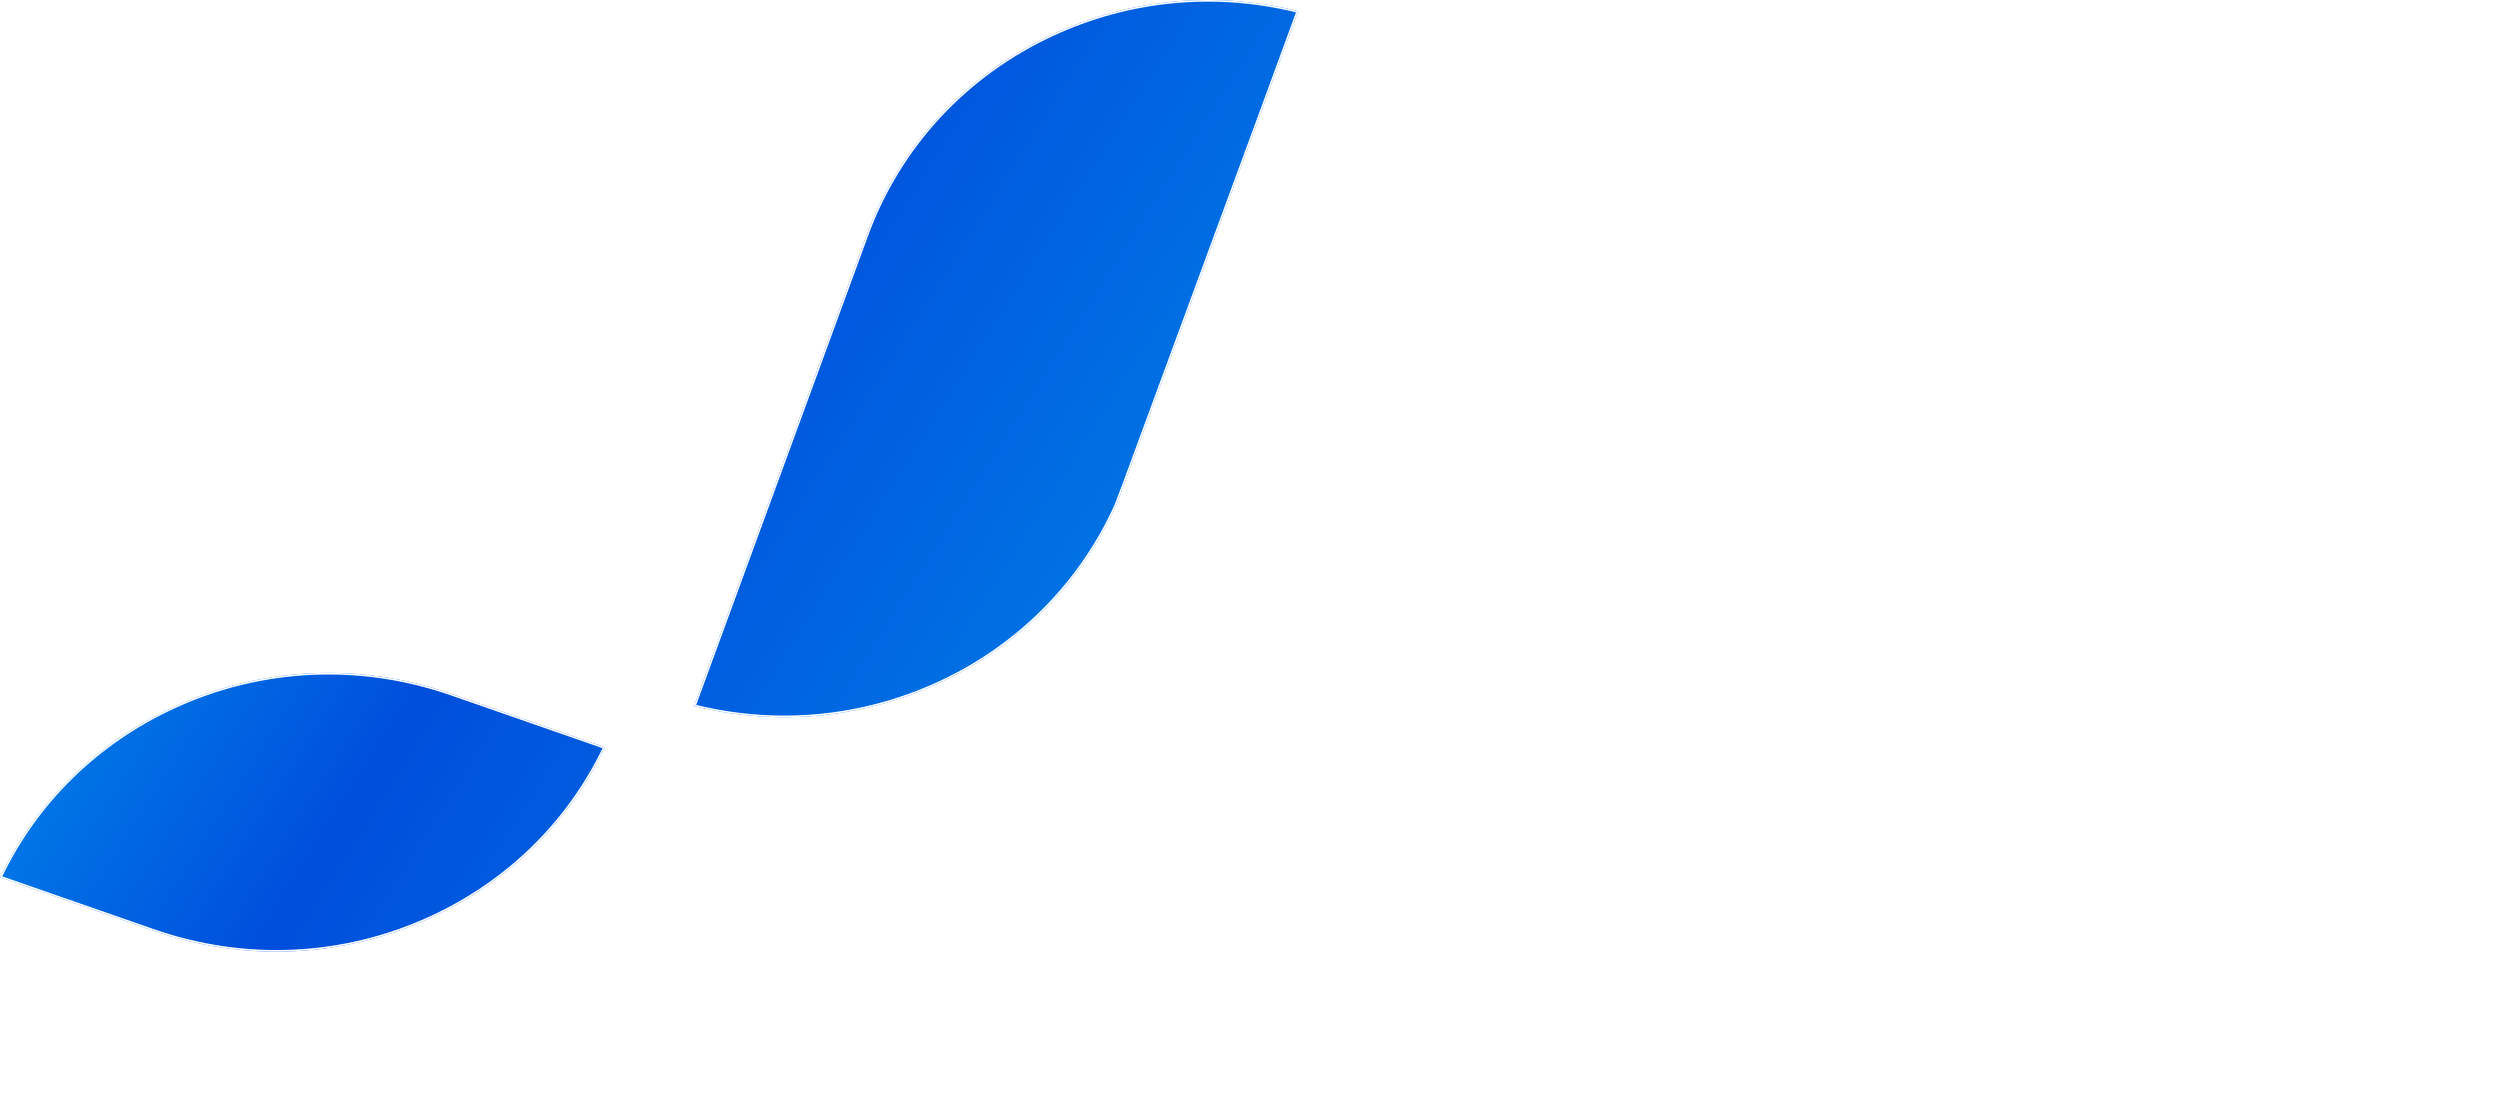
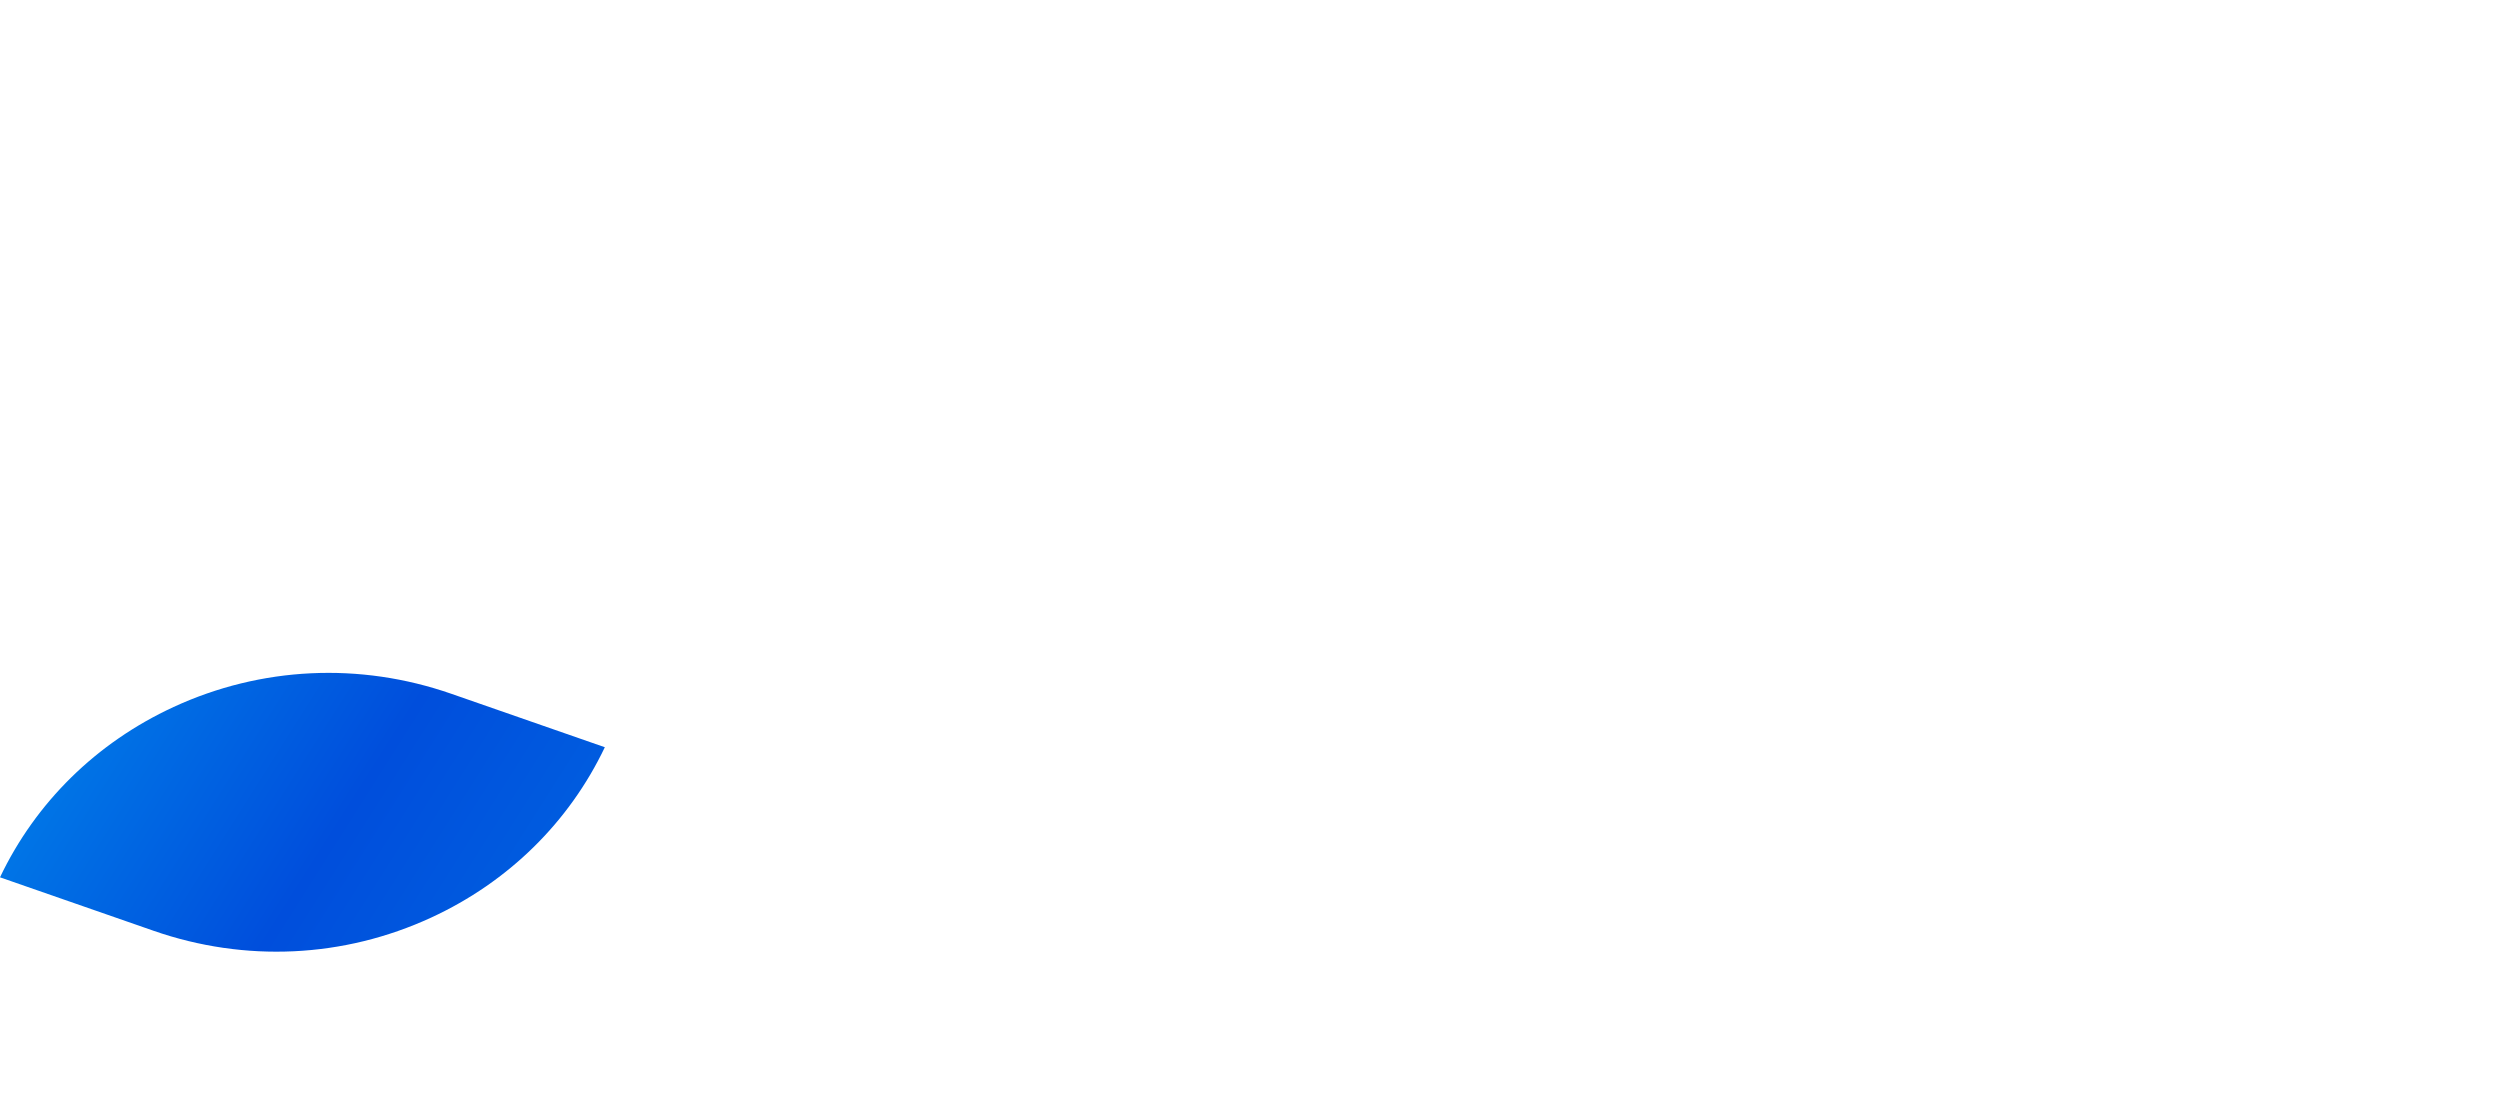
<svg xmlns="http://www.w3.org/2000/svg" width="168" height="74" viewBox="0 0 168 74" fill="none">
  <g filter="url(#filter0_d_1765_619)">
    <mask id="path-1-outside-1_1765_619" maskUnits="userSpaceOnUse" x="86.266" y="27.021" width="43" height="24" fill="black">
-       <rect fill="white" x="86.266" y="27.021" width="43" height="24" />
      <path d="M87.176 29.522H91.591C91.402 30.247 91.276 31.635 91.276 32.991V48.76C95.849 48.76 98.278 48.476 99.444 47.814L98.94 49.422C98.814 49.864 98.561 50.022 98.057 50.022H87.176C87.365 49.296 87.492 47.908 87.492 46.552V32.991C87.492 31.635 87.365 30.247 87.176 29.522ZM106.778 28.418L108.323 29.869C108.764 30.279 108.985 30.752 108.985 31.256C108.985 31.761 108.764 32.266 108.323 32.707L106.809 34.126L105.295 32.676C104.854 32.266 104.633 31.761 104.633 31.256C104.633 30.752 104.854 30.279 105.295 29.837L106.778 28.418ZM104.791 37.406L108.512 36.05V46.552C108.512 47.908 108.638 49.296 108.828 50.022H104.791C104.98 49.296 105.106 47.908 105.106 46.552V40.875C105.106 39.519 104.98 38.132 104.791 37.406ZM115.121 49.391L122.406 37.722C119.252 37.722 116.697 37.942 115.594 38.352L115.751 37.091C115.814 36.649 116.004 36.46 116.445 36.46H127.263V37.091L119.977 48.76C124.519 48.76 126.632 48.508 127.862 47.814L127.357 49.422C127.231 49.864 126.979 50.022 126.474 50.022H115.121V49.391Z" />
    </mask>
    <path d="M87.176 29.522H91.591C91.402 30.247 91.276 31.635 91.276 32.991V48.76C95.849 48.76 98.278 48.476 99.444 47.814L98.94 49.422C98.814 49.864 98.561 50.022 98.057 50.022H87.176C87.365 49.296 87.492 47.908 87.492 46.552V32.991C87.492 31.635 87.365 30.247 87.176 29.522ZM106.778 28.418L108.323 29.869C108.764 30.279 108.985 30.752 108.985 31.256C108.985 31.761 108.764 32.266 108.323 32.707L106.809 34.126L105.295 32.676C104.854 32.266 104.633 31.761 104.633 31.256C104.633 30.752 104.854 30.279 105.295 29.837L106.778 28.418ZM104.791 37.406L108.512 36.05V46.552C108.512 47.908 108.638 49.296 108.828 50.022H104.791C104.98 49.296 105.106 47.908 105.106 46.552V40.875C105.106 39.519 104.98 38.132 104.791 37.406ZM115.121 49.391L122.406 37.722C119.252 37.722 116.697 37.942 115.594 38.352L115.751 37.091C115.814 36.649 116.004 36.46 116.445 36.46H127.263V37.091L119.977 48.76C124.519 48.76 126.632 48.508 127.862 47.814L127.357 49.422C127.231 49.864 126.979 50.022 126.474 50.022H115.121V49.391Z" fill="white" />
-     <path d="M87.176 29.522V29.018H86.524L86.689 29.649L87.176 29.522ZM91.591 29.522L92.079 29.649L92.243 29.018H91.591V29.522ZM91.276 48.76H90.772V49.264H91.276V48.76ZM99.444 47.814L99.925 47.965L100.308 46.745L99.196 47.376L99.444 47.814ZM98.94 49.422L98.459 49.272L98.456 49.284L98.94 49.422ZM87.176 50.022L86.689 49.894L86.524 50.525H87.176V50.022ZM87.176 30.025H91.591V29.018H87.176V30.025ZM91.104 29.395C90.899 30.182 90.772 31.62 90.772 32.991H91.78C91.78 31.649 91.906 30.312 92.079 29.649L91.104 29.395ZM90.772 32.991V48.76H91.78V32.991H90.772ZM91.276 49.264C93.57 49.264 95.342 49.193 96.696 49.035C98.038 48.88 99.019 48.634 99.693 48.252L99.196 47.376C98.703 47.656 97.886 47.883 96.579 48.035C95.284 48.185 93.556 48.256 91.276 48.256V49.264ZM98.964 47.663L98.459 49.272L99.42 49.573L99.925 47.965L98.964 47.663ZM98.456 49.284C98.412 49.435 98.37 49.462 98.361 49.468C98.339 49.483 98.267 49.518 98.057 49.518V50.525C98.351 50.525 98.657 50.481 98.92 50.306C99.194 50.124 99.341 49.851 99.424 49.561L98.456 49.284ZM98.057 49.518H87.176V50.525H98.057V49.518ZM87.663 50.149C87.869 49.361 87.995 47.923 87.995 46.552H86.988C86.988 47.894 86.862 49.231 86.689 49.894L87.663 50.149ZM87.995 46.552V32.991H86.988V46.552H87.995ZM87.995 32.991C87.995 31.62 87.869 30.182 87.663 29.395L86.689 29.649C86.862 30.312 86.988 31.649 86.988 32.991H87.995ZM106.778 28.418L107.122 28.051L106.774 27.724L106.429 28.054L106.778 28.418ZM108.323 29.869L107.978 30.236L107.98 30.238L108.323 29.869ZM108.323 32.707L108.667 33.075L108.673 33.069L108.679 33.063L108.323 32.707ZM106.809 34.126L106.461 34.49L106.805 34.82L107.154 34.494L106.809 34.126ZM105.295 32.676L105.644 32.312L105.638 32.306L105.295 32.676ZM105.295 29.837L104.947 29.473L104.939 29.481L105.295 29.837ZM104.791 37.406L104.618 36.933L104.188 37.09L104.303 37.533L104.791 37.406ZM108.512 36.05H109.016V35.331L108.34 35.577L108.512 36.05ZM108.828 50.022V50.525H109.479L109.315 49.894L108.828 50.022ZM104.791 50.022L104.303 49.894L104.139 50.525H104.791V50.022ZM106.433 28.785L107.978 30.236L108.668 29.502L107.122 28.051L106.433 28.785ZM107.98 30.238C108.337 30.569 108.482 30.914 108.482 31.256H109.489C109.489 30.589 109.192 29.988 108.666 29.5L107.98 30.238ZM108.482 31.256C108.482 31.605 108.331 31.987 107.967 32.351L108.679 33.063C109.198 32.544 109.489 31.916 109.489 31.256H108.482ZM107.978 32.34L106.465 33.759L107.154 34.494L108.667 33.075L107.978 32.34ZM107.158 33.763L105.644 32.312L104.947 33.039L106.461 34.49L107.158 33.763ZM105.638 32.306C105.289 31.982 105.137 31.607 105.137 31.256H104.129C104.129 31.915 104.419 32.549 104.953 33.045L105.638 32.306ZM105.137 31.256C105.137 30.916 105.281 30.564 105.651 30.193L104.939 29.481C104.427 29.993 104.129 30.588 104.129 31.256H105.137ZM105.644 30.201L107.126 28.782L106.429 28.054L104.947 29.473L105.644 30.201ZM104.963 37.88L108.685 36.523L108.34 35.577L104.618 36.933L104.963 37.88ZM108.008 36.05V46.552H109.016V36.05H108.008ZM108.008 46.552C108.008 47.923 108.135 49.361 108.34 50.149L109.315 49.894C109.142 49.231 109.016 47.894 109.016 46.552H108.008ZM108.828 49.518H104.791V50.525H108.828V49.518ZM105.278 50.149C105.483 49.361 105.61 47.923 105.61 46.552H104.602C104.602 47.894 104.476 49.231 104.303 49.894L105.278 50.149ZM105.61 46.552V40.876H104.602V46.552H105.61ZM105.61 40.876C105.61 39.505 105.483 38.067 105.278 37.279L104.303 37.533C104.476 38.197 104.602 39.534 104.602 40.876H105.61ZM115.121 49.391L114.693 49.124L114.617 49.246V49.391H115.121ZM122.406 37.722L122.833 37.988L123.314 37.218H122.406V37.722ZM115.594 38.352L115.094 38.29L114.991 39.114L115.769 38.825L115.594 38.352ZM115.751 37.091L115.253 37.02L115.252 37.028L115.751 37.091ZM127.263 36.46H127.766V35.956H127.263V36.46ZM127.263 37.091L127.69 37.358L127.766 37.235V37.091H127.263ZM119.977 48.76L119.55 48.493L119.069 49.264H119.977V48.76ZM127.862 47.814L128.342 47.965L128.724 46.749L127.614 47.375L127.862 47.814ZM127.357 49.422L126.877 49.272L126.873 49.284L127.357 49.422ZM115.121 50.022H114.617V50.525H115.121V50.022ZM115.548 49.657L122.833 37.988L121.979 37.455L114.693 49.124L115.548 49.657ZM122.406 37.218C120.819 37.218 119.376 37.273 118.185 37.382C117.009 37.489 116.037 37.65 115.418 37.88L115.769 38.825C116.254 38.644 117.111 38.491 118.277 38.385C119.428 38.28 120.839 38.225 122.406 38.225V37.218ZM116.093 38.415L116.251 37.153L115.252 37.028L115.094 38.29L116.093 38.415ZM116.25 37.162C116.275 36.989 116.312 36.967 116.299 36.979C116.279 36.998 116.289 36.964 116.445 36.964V35.956C116.159 35.956 115.854 36.017 115.614 36.241C115.38 36.458 115.291 36.752 115.253 37.02L116.25 37.162ZM116.445 36.964H127.263V35.956H116.445V36.964ZM126.759 36.46V37.091H127.766V36.46H126.759ZM126.836 36.824L119.55 48.493L120.405 49.027L127.69 37.358L126.836 36.824ZM119.977 49.264C122.253 49.264 123.941 49.201 125.221 49.047C126.5 48.894 127.411 48.646 128.109 48.252L127.614 47.375C127.083 47.675 126.323 47.901 125.102 48.047C123.883 48.193 122.243 48.256 119.977 48.256V49.264ZM127.381 47.663L126.877 49.272L127.838 49.573L128.342 47.965L127.381 47.663ZM126.873 49.284C126.83 49.435 126.788 49.462 126.778 49.468C126.757 49.483 126.685 49.518 126.474 49.518V50.525C126.768 50.525 127.075 50.481 127.337 50.306C127.611 50.124 127.759 49.851 127.842 49.561L126.873 49.284ZM126.474 49.518H115.121V50.525H126.474V49.518ZM115.624 50.022V49.391H114.617V50.022H115.624Z" fill="white" mask="url(#path-1-outside-1_1765_619)" />
  </g>
-   <path d="M97.011 66.4H97.811V72H97.011V66.4ZM93.796 72H92.996V66.4H93.796V72ZM97.084 69.504H93.716V68.808H97.084V69.504ZM100.288 72V66.4H101.088V72H100.288ZM103.564 72V66.4H105.748C106.239 66.4 106.658 66.477 107.004 66.632C107.351 66.787 107.618 67.011 107.804 67.304C107.991 67.597 108.084 67.947 108.084 68.352C108.084 68.757 107.991 69.107 107.804 69.4C107.618 69.688 107.351 69.909 107.004 70.064C106.658 70.219 106.239 70.296 105.748 70.296H104.004L104.364 69.928V72H103.564ZM107.308 72L105.884 69.968H106.74L108.18 72H107.308ZM104.364 70.008L104.004 69.616H105.724C106.236 69.616 106.623 69.507 106.884 69.288C107.151 69.064 107.284 68.752 107.284 68.352C107.284 67.952 107.151 67.643 106.884 67.424C106.623 67.205 106.236 67.096 105.724 67.096H104.004L104.364 66.696V70.008ZM110.905 68.816H113.785V69.496H110.905V68.816ZM110.977 71.304H114.241V72H110.177V66.4H114.129V67.096H110.977V71.304ZM120.397 72V67.096H118.477V66.4H123.109V67.096H121.189V72H120.397ZM127.23 72.064C126.803 72.064 126.406 71.992 126.038 71.848C125.675 71.704 125.36 71.504 125.094 71.248C124.827 70.987 124.619 70.683 124.47 70.336C124.32 69.989 124.246 69.611 124.246 69.2C124.246 68.789 124.32 68.411 124.47 68.064C124.619 67.717 124.827 67.416 125.094 67.16C125.36 66.899 125.675 66.696 126.038 66.552C126.4 66.408 126.798 66.336 127.23 66.336C127.656 66.336 128.048 66.408 128.406 66.552C128.768 66.691 129.083 66.891 129.35 67.152C129.622 67.408 129.83 67.709 129.974 68.056C130.123 68.403 130.198 68.784 130.198 69.2C130.198 69.616 130.123 69.997 129.974 70.344C129.83 70.691 129.622 70.995 129.35 71.256C129.083 71.512 128.768 71.712 128.406 71.856C128.048 71.995 127.656 72.064 127.23 72.064ZM127.23 71.352C127.539 71.352 127.824 71.299 128.086 71.192C128.352 71.085 128.582 70.936 128.774 70.744C128.971 70.547 129.123 70.317 129.23 70.056C129.342 69.795 129.398 69.509 129.398 69.2C129.398 68.891 129.342 68.605 129.23 68.344C129.123 68.083 128.971 67.856 128.774 67.664C128.582 67.467 128.352 67.315 128.086 67.208C127.824 67.101 127.539 67.048 127.23 67.048C126.915 67.048 126.624 67.101 126.358 67.208C126.096 67.315 125.867 67.467 125.67 67.664C125.472 67.856 125.318 68.083 125.206 68.344C125.099 68.605 125.046 68.891 125.046 69.2C125.046 69.509 125.099 69.795 125.206 70.056C125.318 70.317 125.472 70.547 125.67 70.744C125.867 70.936 126.096 71.085 126.358 71.192C126.624 71.299 126.915 71.352 127.23 71.352ZM135.169 72V66.4H137.353C137.844 66.4 138.262 66.477 138.609 66.632C138.956 66.787 139.222 67.011 139.409 67.304C139.596 67.597 139.689 67.947 139.689 68.352C139.689 68.757 139.596 69.107 139.409 69.4C139.222 69.688 138.956 69.909 138.609 70.064C138.262 70.219 137.844 70.296 137.353 70.296H135.609L135.969 69.928V72H135.169ZM138.913 72L137.489 69.968H138.345L139.785 72H138.913ZM135.969 70.008L135.609 69.616H137.329C137.841 69.616 138.228 69.507 138.489 69.288C138.756 69.064 138.889 68.752 138.889 68.352C138.889 67.952 138.756 67.643 138.489 67.424C138.228 67.205 137.841 67.096 137.329 67.096H135.609L135.969 66.696V70.008ZM142.509 68.816H145.389V69.496H142.509V68.816ZM142.581 71.304H145.845V72H141.781V66.4H145.733V67.096H142.581V71.304ZM149.053 72V67.096H147.133V66.4H151.765V67.096H149.845V72H149.053ZM153.436 72V66.4H154.236V72H153.436ZM156.713 72V66.4H158.897C159.387 66.4 159.806 66.477 160.153 66.632C160.499 66.787 160.766 67.011 160.953 67.304C161.139 67.597 161.233 67.947 161.233 68.352C161.233 68.757 161.139 69.107 160.953 69.4C160.766 69.688 160.499 69.909 160.153 70.064C159.806 70.219 159.387 70.296 158.897 70.296H157.153L157.513 69.928V72H156.713ZM160.457 72L159.033 69.968H159.889L161.329 72H160.457ZM157.513 70.008L157.153 69.616H158.873C159.385 69.616 159.771 69.507 160.033 69.288C160.299 69.064 160.433 68.752 160.433 68.352C160.433 67.952 160.299 67.643 160.033 67.424C159.771 67.205 159.385 67.096 158.873 67.096H157.153L157.513 66.696V70.008ZM164.053 68.816H166.933V69.496H164.053V68.816ZM164.125 71.304H167.389V72H163.325V66.4H167.277V67.096H164.125V71.304Z" fill="white" />
-   <path d="M70.763 2.294C64.88 5.01 60.429 9.81 58.231 15.809L46.639 47.447C52.152 48.826 57.922 48.299 63.112 45.902C68.432 43.446 72.658 39.196 75.013 33.932C75.228 33.381 75.417 32.883 75.589 32.413L84.624 7.877L87.236 0.751C81.723 -0.63 75.952 -0.101 70.763 2.294Z" fill="url(#paint0_linear_1765_619)" />
  <path d="M28.982 61.659C34.172 59.263 38.246 55.246 40.645 50.214L30.329 46.622C24.174 44.48 17.545 44.795 11.662 47.511C6.473 49.907 2.398 53.925 0 58.956L10.315 62.546L10.318 62.548C16.472 64.69 23.101 64.374 28.982 61.659Z" fill="url(#paint1_linear_1765_619)" />
  <path d="M45.011 51.649C42.195 57.836 37.267 62.778 30.945 65.697C29.05 66.572 27.09 67.238 25.092 67.692L35.462 71.302C41.617 73.444 48.246 73.128 54.129 70.413C60.012 67.697 64.463 62.897 66.661 56.898L70.371 46.776C68.738 48.005 66.963 49.068 65.073 49.941C58.751 52.859 51.706 53.446 45.011 51.649Z" fill="white" />
  <path d="M42.71 38.765C46.636 34.938 46.636 28.734 42.71 24.907C38.784 21.08 32.419 21.08 28.493 24.907C24.567 28.734 24.567 34.938 28.493 38.765C32.419 42.592 38.784 42.592 42.71 38.765Z" fill="white" />
-   <path d="M58.283 15.828L58.231 15.809L58.283 15.828C60.476 9.843 64.916 5.054 70.786 2.344C75.945 -0.037 81.68 -0.569 87.163 0.79L84.572 7.858L84.572 7.858L75.537 32.394L75.537 32.394C75.365 32.863 75.177 33.361 74.963 33.911C72.612 39.162 68.397 43.402 63.089 45.852L63.112 45.902L63.089 45.852C57.929 48.235 52.195 48.766 46.712 47.408L58.283 15.828ZM10.336 62.495L10.335 62.495L10.333 62.494L10.332 62.494L0.076 58.924C2.472 53.931 6.526 49.943 11.685 47.561C17.555 44.851 24.17 44.537 30.311 46.674L40.568 50.246C38.172 55.24 34.118 59.227 28.959 61.609L28.982 61.659L28.959 61.609C23.091 64.318 16.476 64.633 10.336 62.495ZM30.969 65.747C37.287 62.83 42.217 57.894 45.042 51.714C51.736 53.5 58.776 52.908 65.097 49.991C66.933 49.143 68.66 48.116 70.255 46.931L66.609 56.879L66.661 56.898L66.609 56.879C64.416 62.864 59.976 67.653 54.106 70.363C48.236 73.072 41.622 73.387 35.481 71.249L25.291 67.703C27.228 67.249 29.129 66.597 30.969 65.747ZM42.672 24.947C46.575 28.752 46.575 34.92 42.672 38.726C38.767 42.532 32.436 42.532 28.531 38.726C24.628 34.92 24.628 28.752 28.531 24.947C32.436 21.141 38.767 21.141 42.672 24.947Z" stroke="white" stroke-width="0.11" />
  <defs>
    <filter id="filter0_d_1765_619" x="86.404" y="28.087" width="43.553" height="24.471" filterUnits="userSpaceOnUse" color-interpolation-filters="sRGB">
      <feFlood flood-opacity="0" result="BackgroundImageFix" />
      <feColorMatrix in="SourceAlpha" type="matrix" values="0 0 0 0 0 0 0 0 0 0 0 0 0 0 0 0 0 0 127 0" result="hardAlpha" />
      <feOffset dx="0.662" dy="1.103" />
      <feGaussianBlur stdDeviation="0.717" />
      <feComposite in2="hardAlpha" operator="out" />
      <feColorMatrix type="matrix" values="0 0 0 0 0 0 0 0 0 0 0 0 0 0 0 0 0 0 0.25 0" />
      <feBlend mode="normal" in2="BackgroundImageFix" result="effect1_dropShadow_1765_619" />
      <feBlend mode="normal" in="SourceGraphic" in2="effect1_dropShadow_1765_619" result="shape" />
    </filter>
    <linearGradient id="paint0_linear_1765_619" x1="-3.801" y1="9.088" x2="83.431" y2="64.281" gradientUnits="userSpaceOnUse">
      <stop stop-color="#01B6F7" />
      <stop offset="0.458" stop-color="#004EDC" />
      <stop offset="1" stop-color="#008AE9" />
    </linearGradient>
    <linearGradient id="paint1_linear_1765_619" x1="-3.801" y1="9.088" x2="83.431" y2="64.281" gradientUnits="userSpaceOnUse">
      <stop stop-color="#01B6F7" />
      <stop offset="0.458" stop-color="#004EDC" />
      <stop offset="1" stop-color="#008AE9" />
    </linearGradient>
  </defs>
</svg>